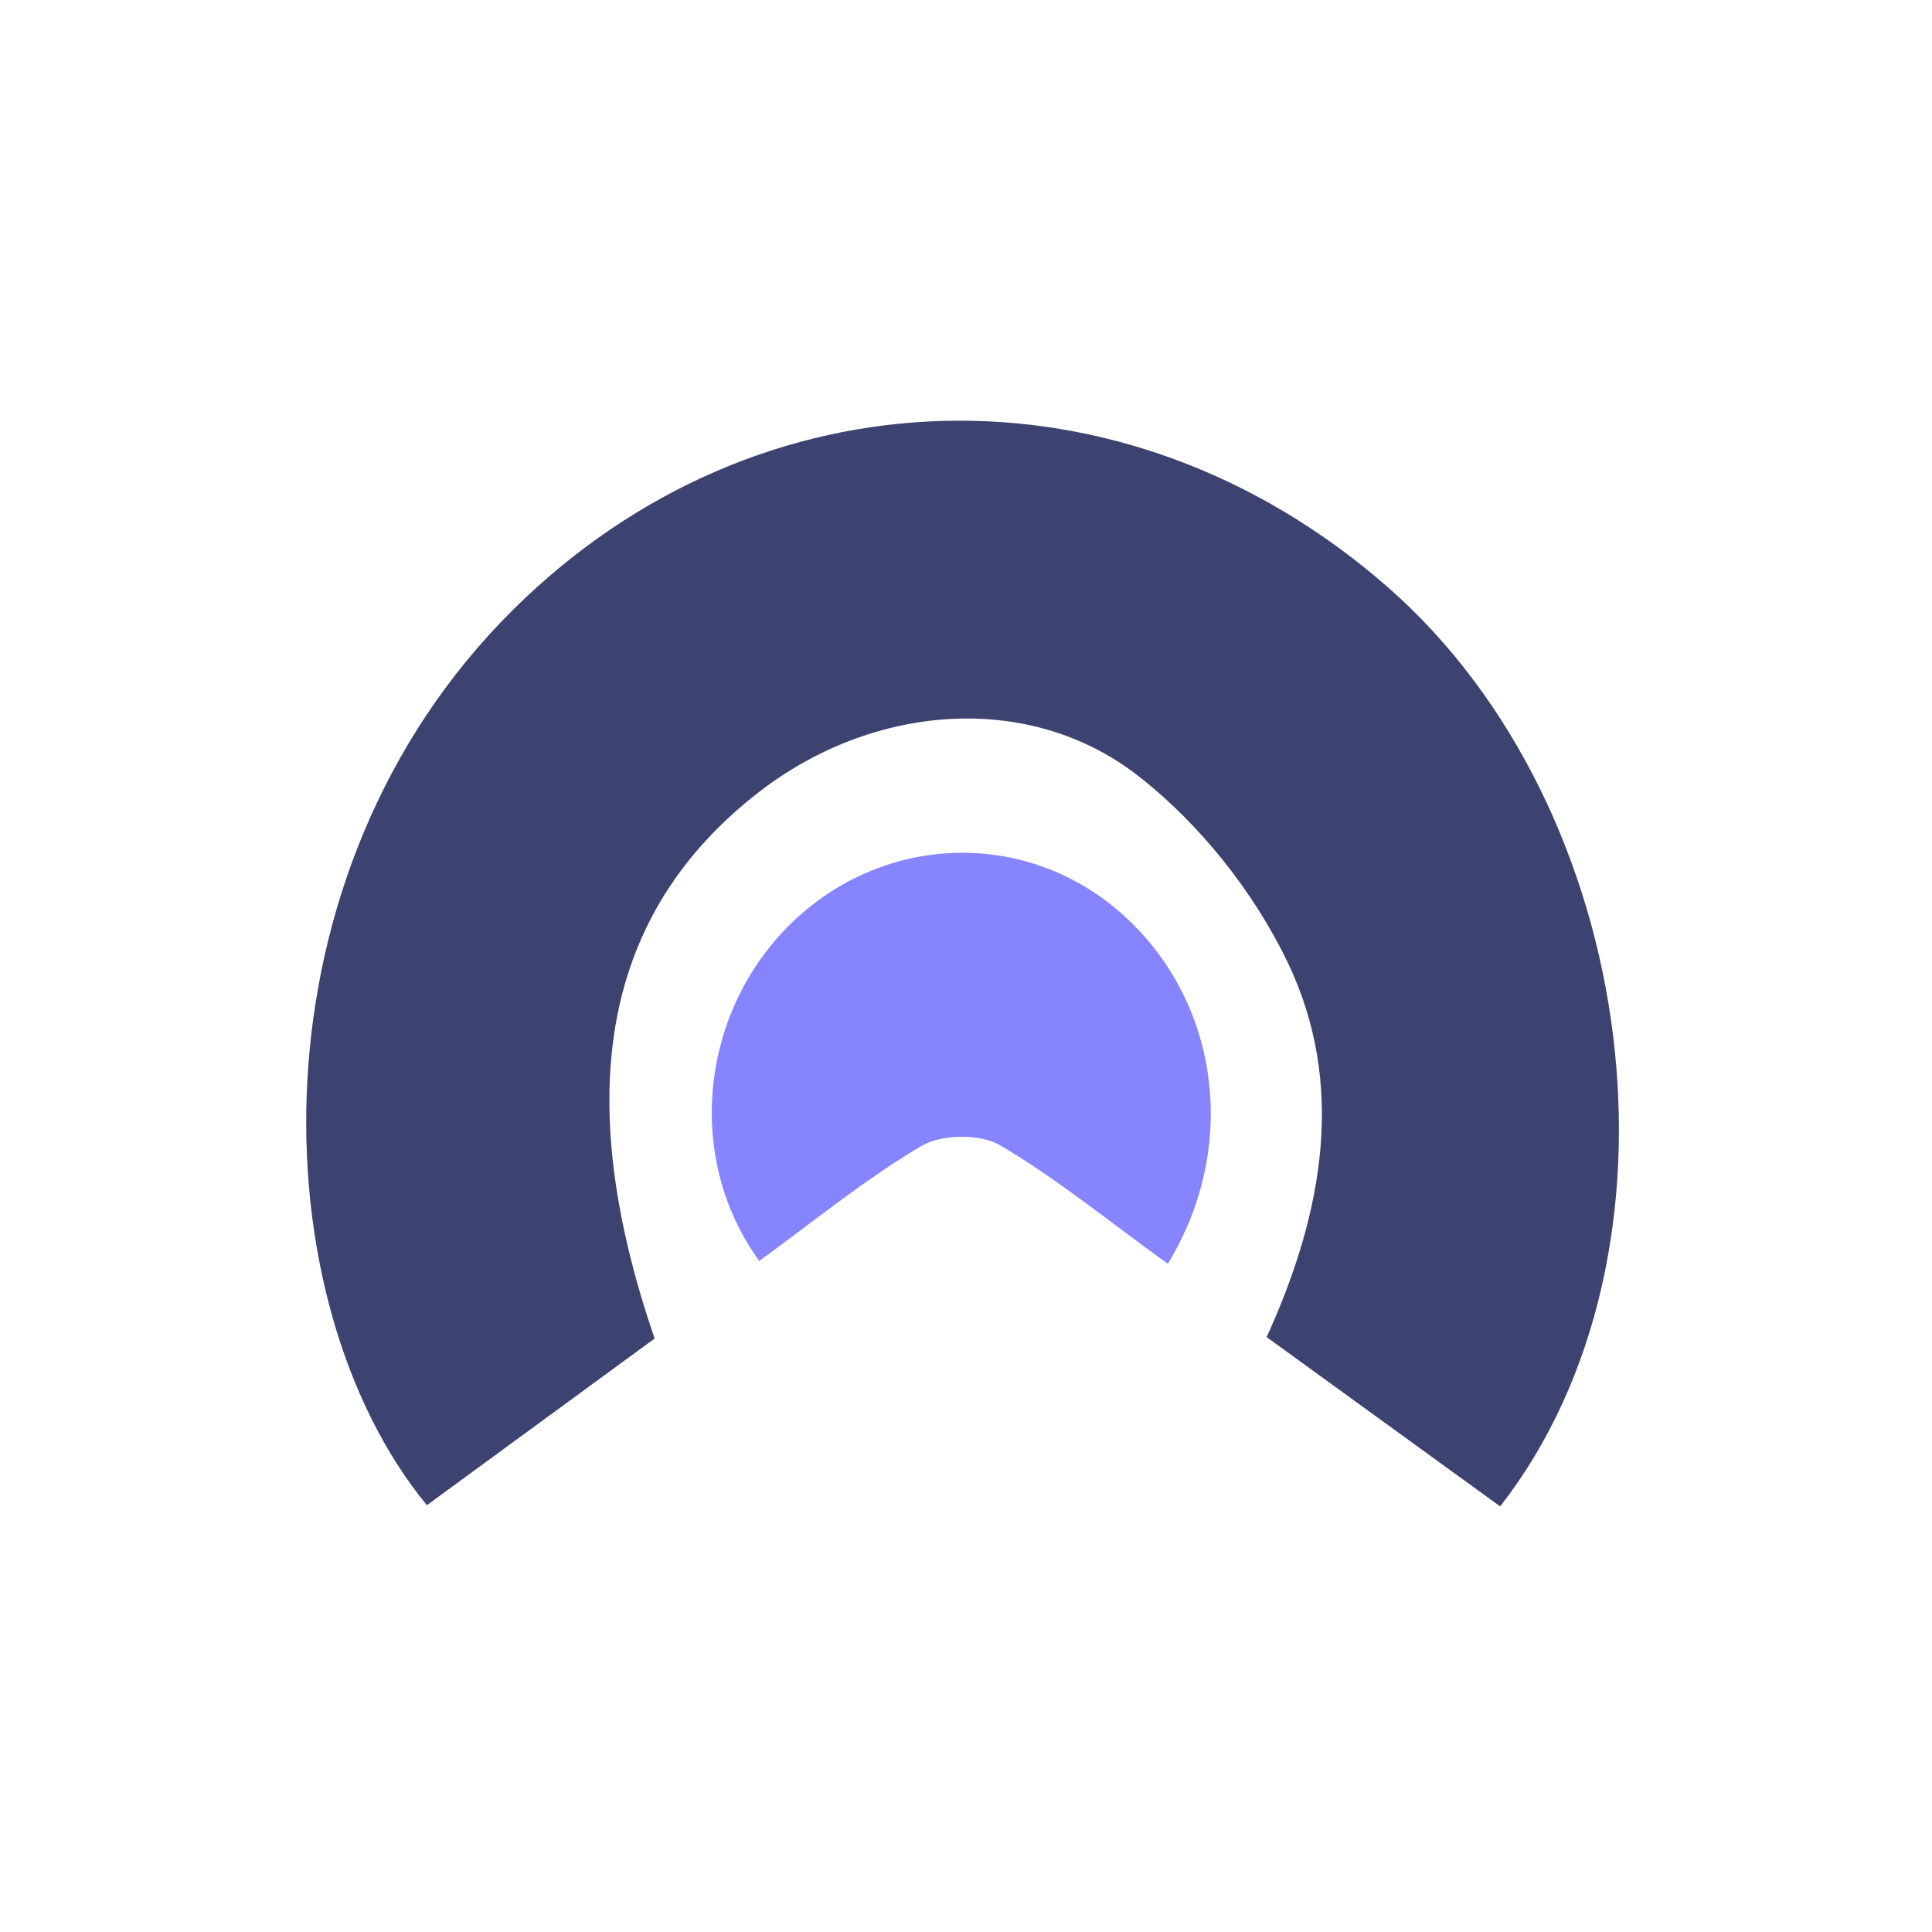
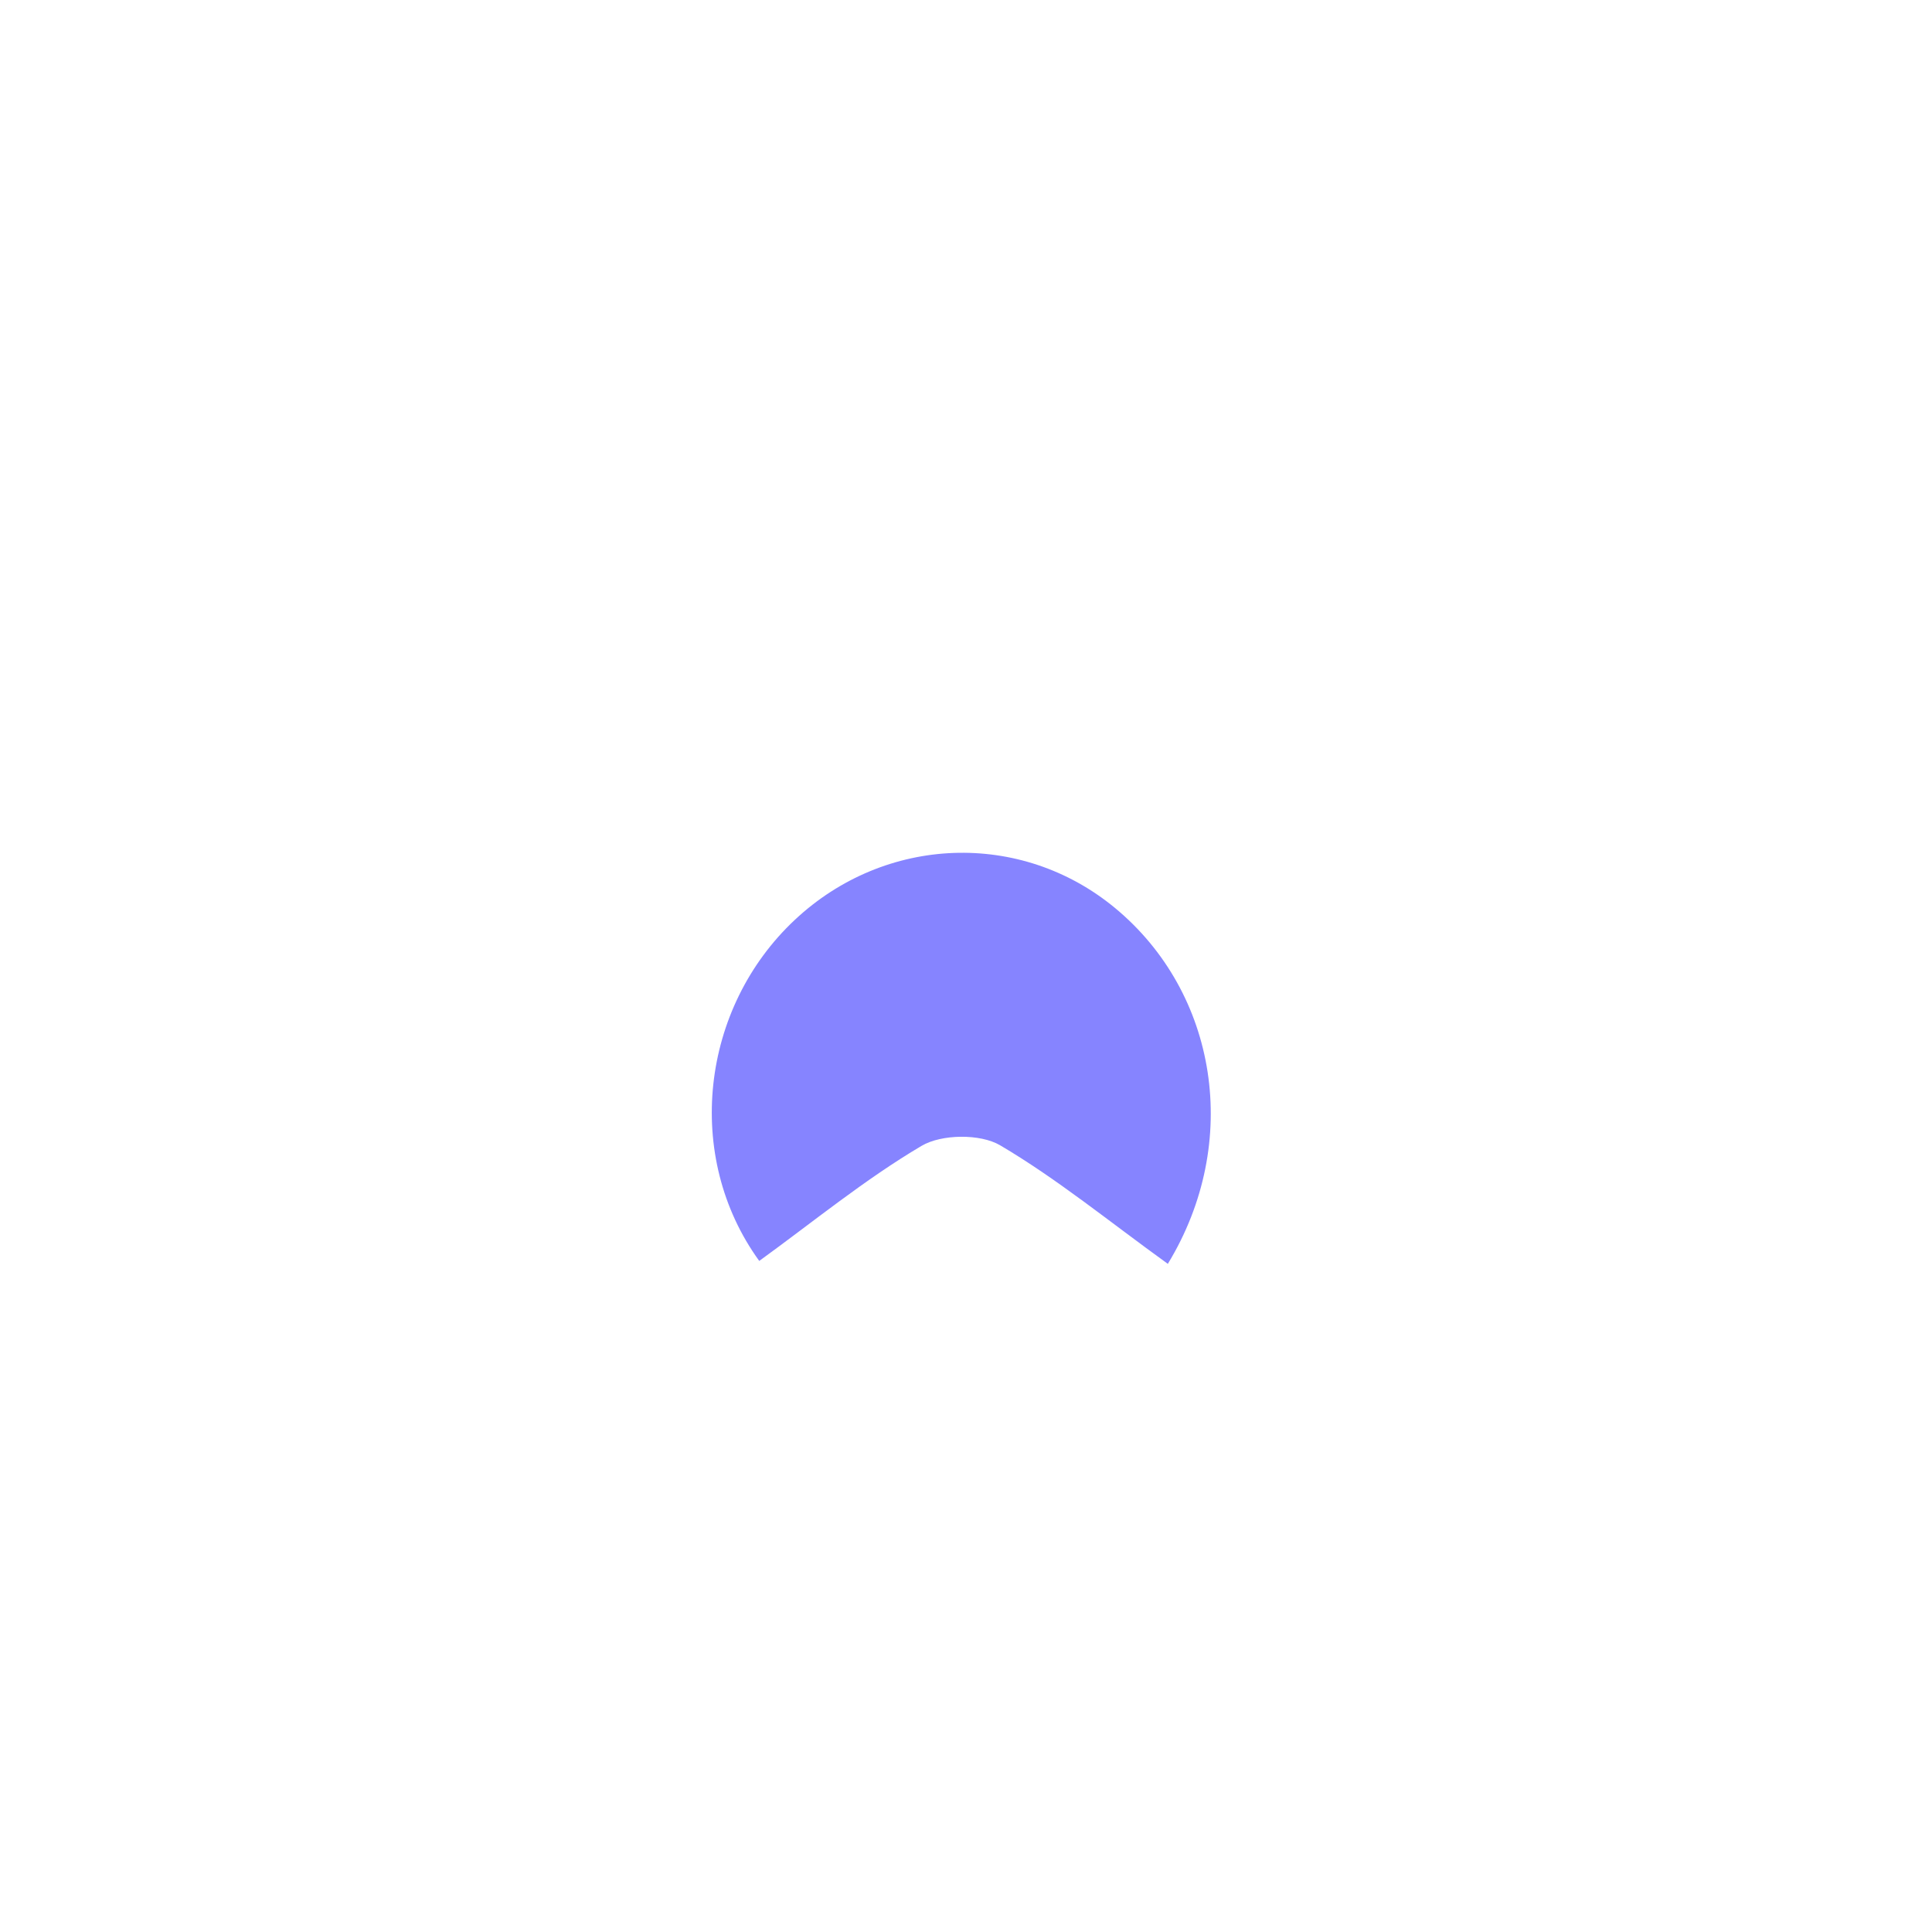
<svg xmlns="http://www.w3.org/2000/svg" width="594" height="594" viewBox="0 0 594 594" fill="none">
-   <path d="M461.221 463.137C437.762 446.128 414.214 429.074 389.429 411.093C406.836 372.967 413.949 333.426 395.835 295.741C385.453 274.181 368.842 253.285 349.977 238.573C316.092 212.198 267.98 216.572 233.167 243.654C185.895 280.411 175.115 335.326 201.269 411.535C178.208 428.412 154.704 445.598 131.245 462.783C79.82 400.181 75.844 268.615 157.797 187.413C233.034 112.838 345.648 109.613 426.628 180.477C504.472 248.602 522.012 385.204 461.265 463.093L461.221 463.137Z" fill="#3C4370" />
  <path d="M359.034 388.562C340.92 375.485 325.016 362.452 307.476 352.114C301.38 348.535 289.495 348.668 283.354 352.291C265.859 362.629 249.955 375.706 233.432 387.678C210.149 355.56 215.407 309.923 244.388 282.796C272.177 256.775 313.838 255.228 342.776 279.13C374.276 305.151 381.875 351.142 359.034 388.606V388.562Z" fill="#8684FF" />
</svg>